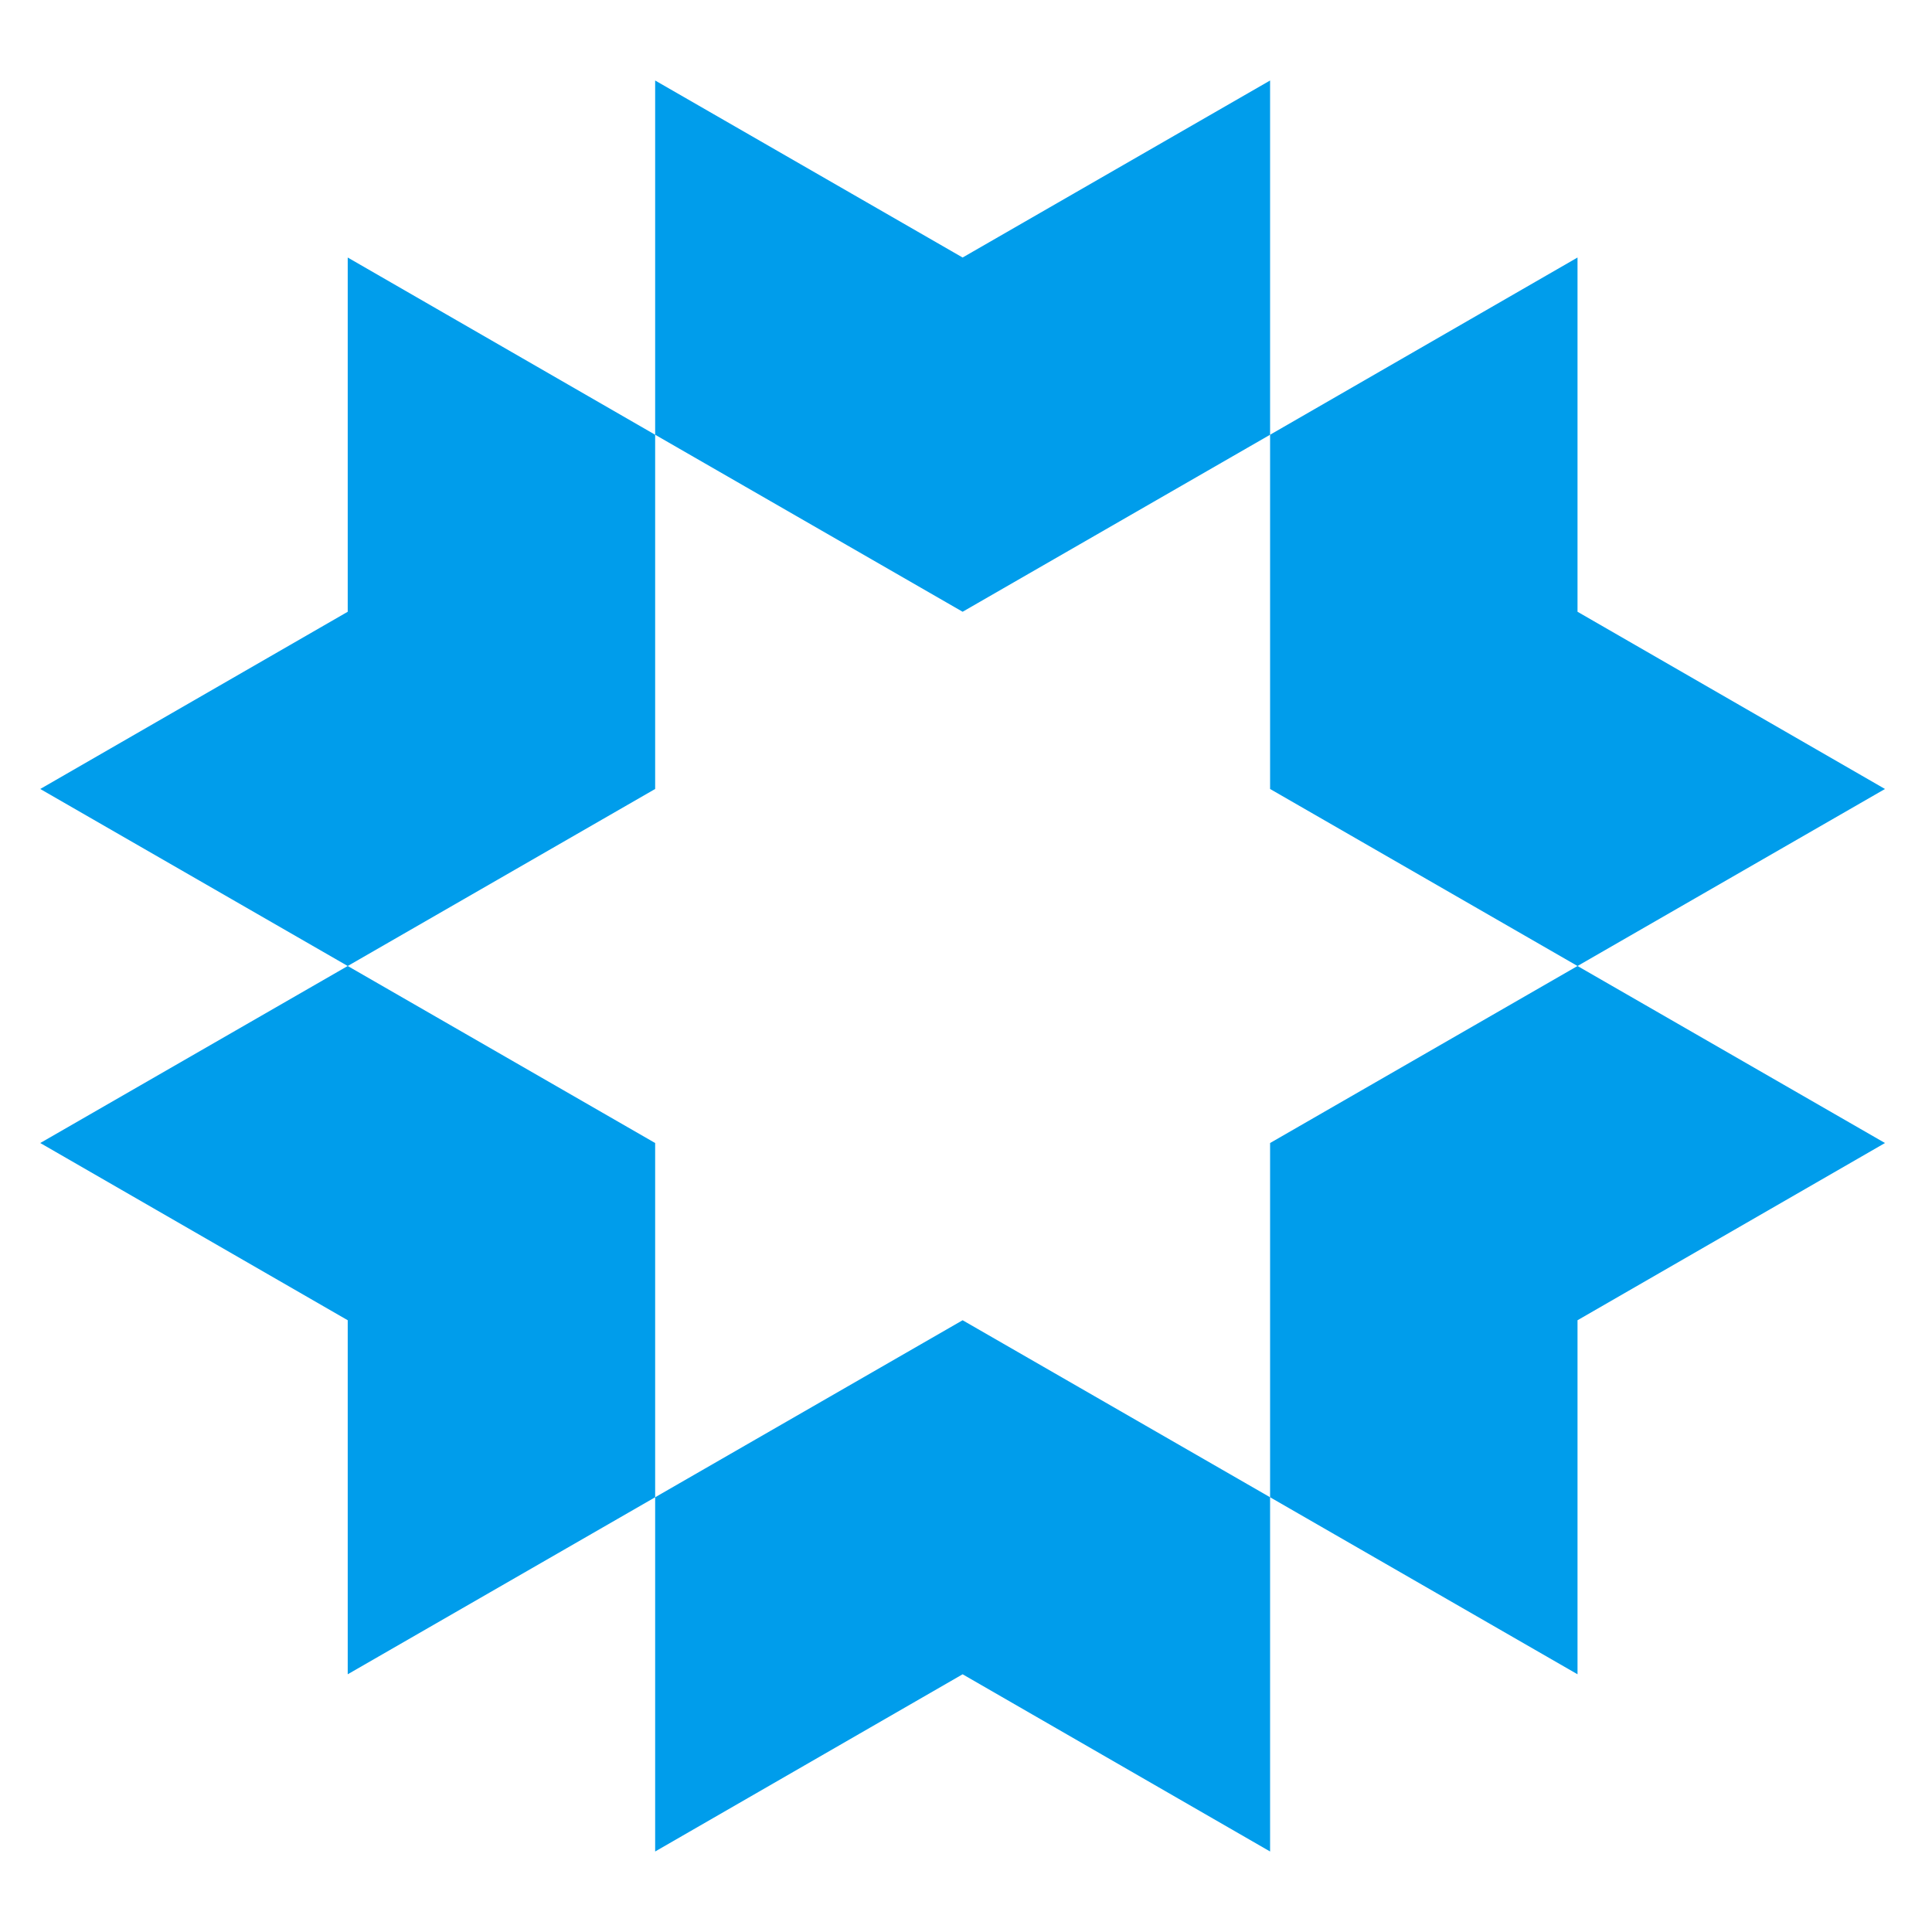
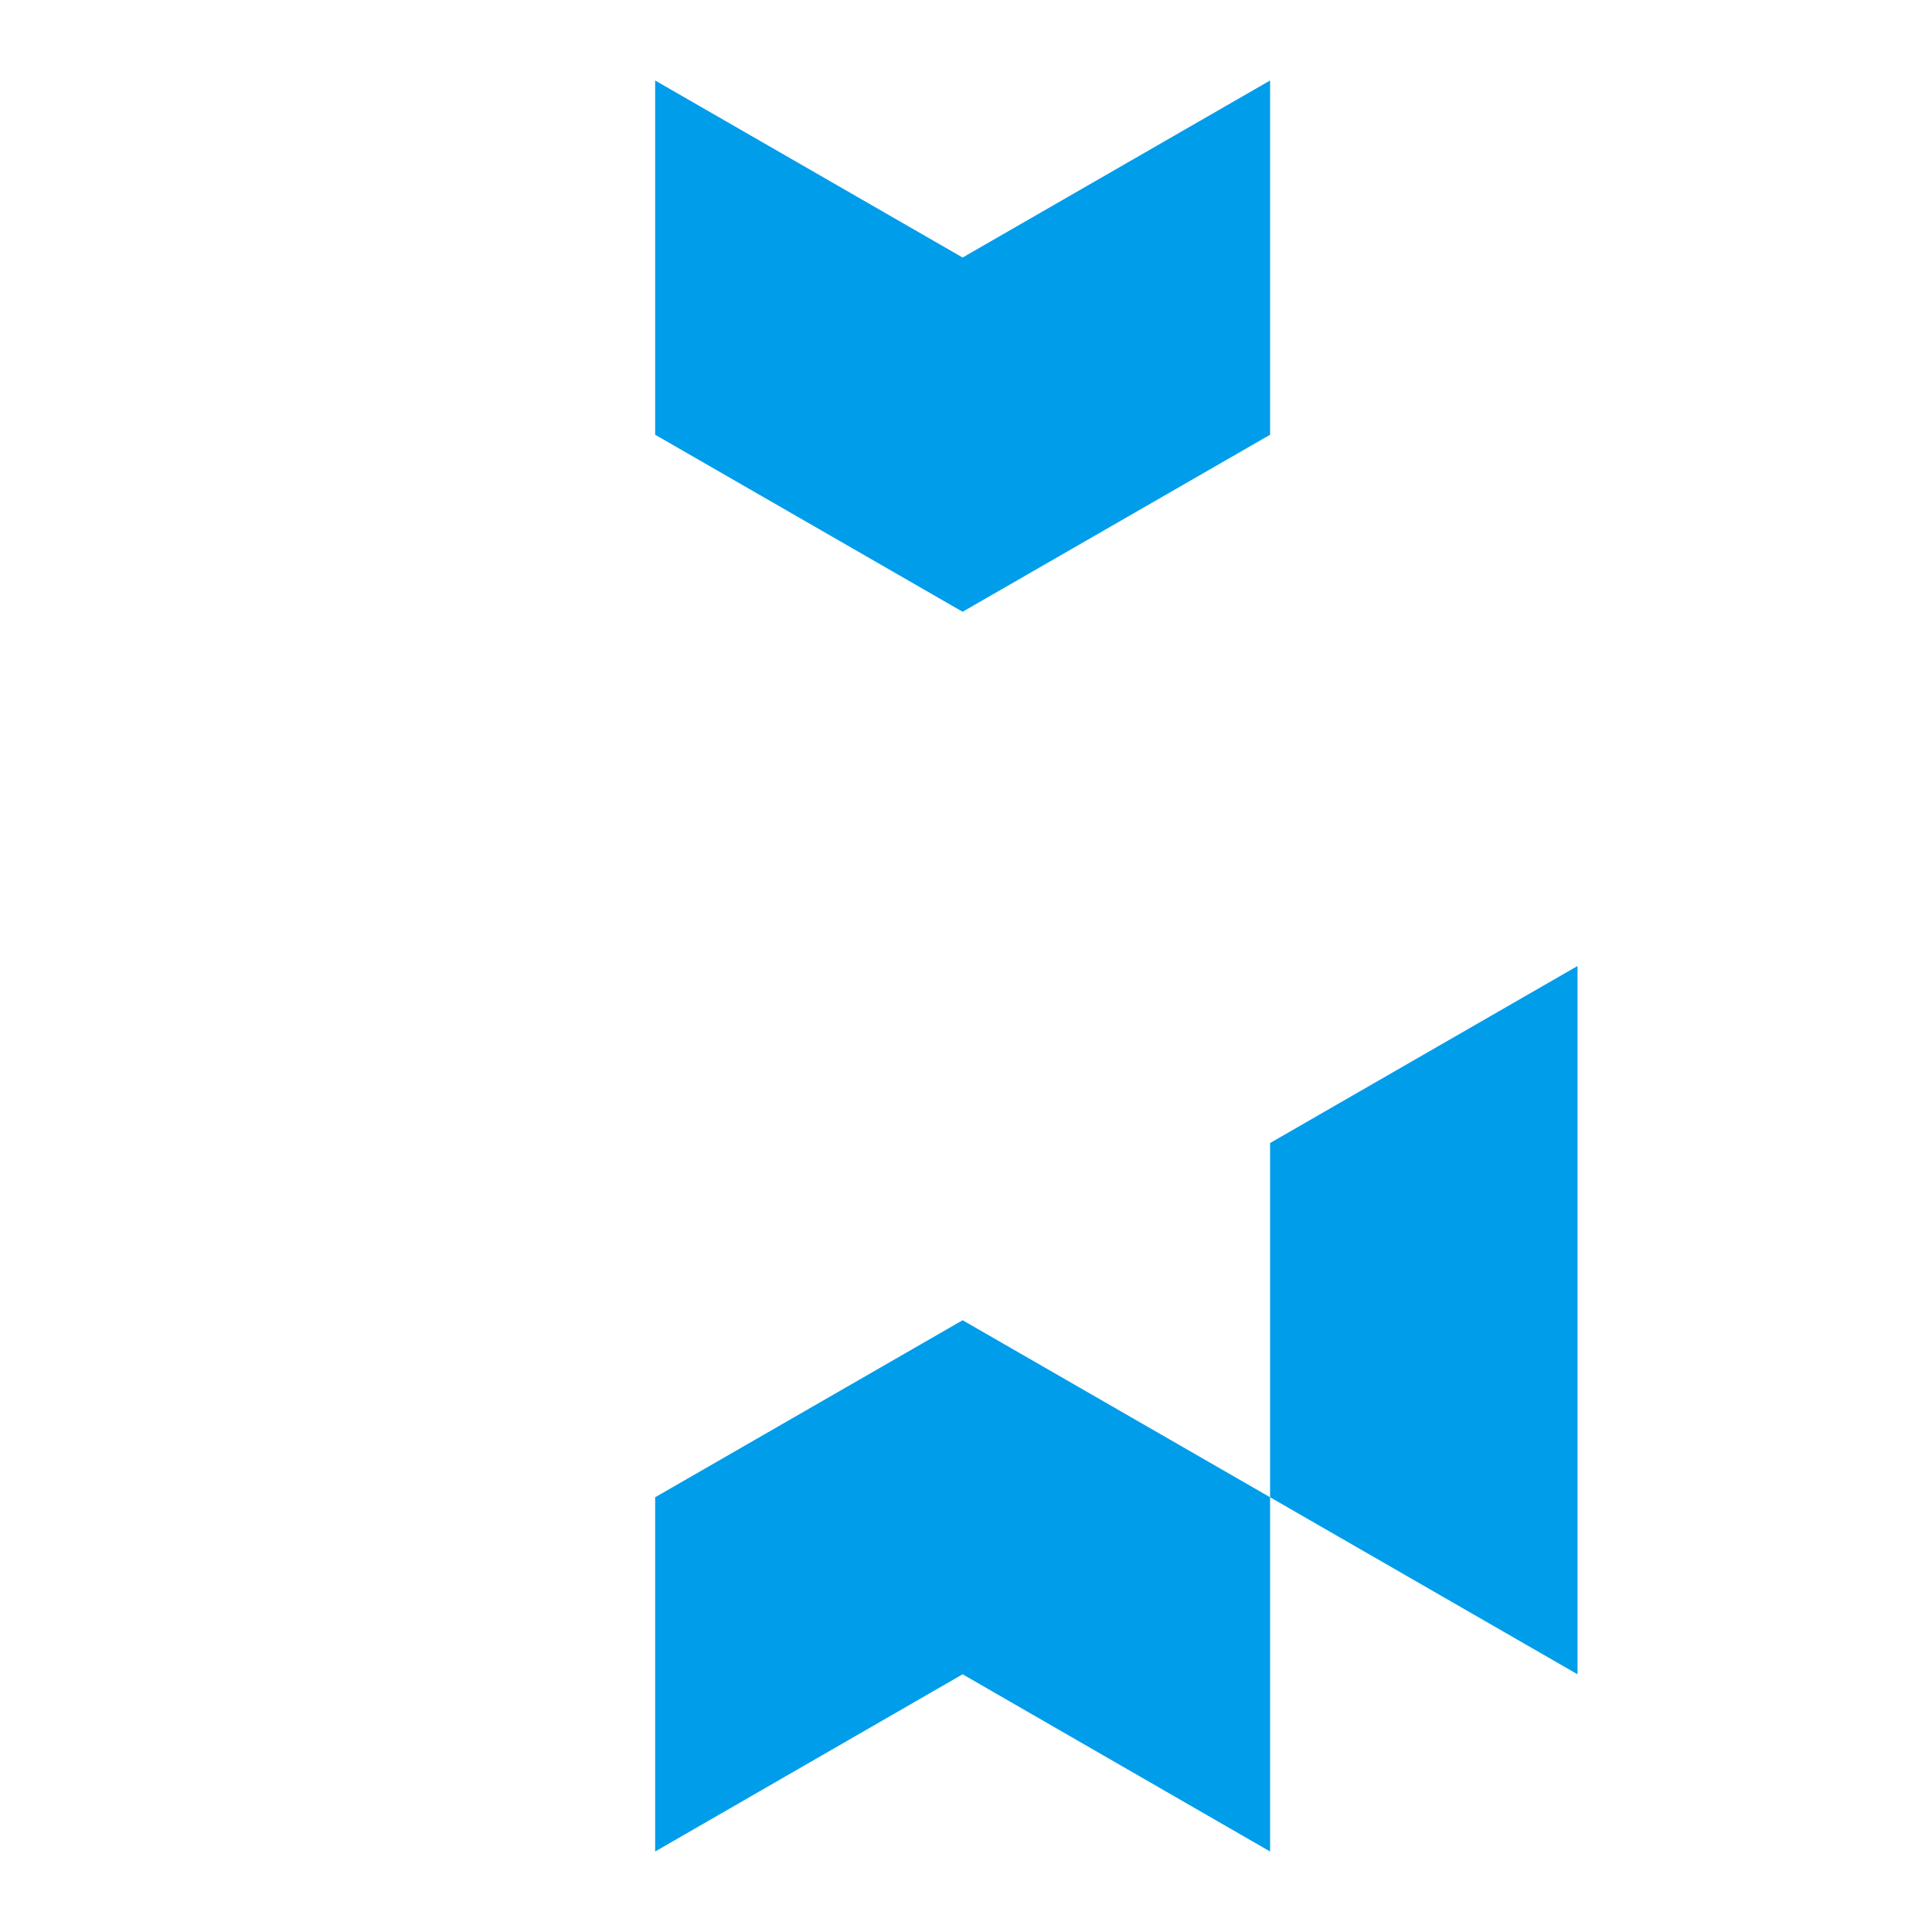
<svg xmlns="http://www.w3.org/2000/svg" width="48" height="48" viewBox="0 0 48 48" fill="none">
  <path d="M31.555 10.801V2L23.916 6.398L16.277 2V10.801L23.916 15.199L31.555 10.801Z" fill="#009DEB" />
  <path d="M16.277 37.199V46L23.916 41.597L31.555 46V37.199L23.916 32.801L16.277 37.199Z" fill="#009DEB" />
-   <path d="M16.277 10.801L8.639 6.398V15.199L1 19.602L8.639 24L16.277 19.602V10.801Z" fill="#009DEB" />
-   <path d="M39.193 24L31.555 28.398V37.199L39.193 41.597V32.801L46.832 28.398L39.193 24Z" fill="#009DEB" />
-   <path d="M8.639 24L1 28.398L8.639 32.801V41.597L16.277 37.199V28.398L8.639 24Z" fill="#009DEB" />
-   <path d="M39.193 24L46.832 19.602L39.193 15.199V6.398L31.555 10.801V19.602L39.193 24Z" fill="#009DEB" />
+   <path d="M39.193 24L31.555 28.398V37.199L39.193 41.597V32.801L39.193 24Z" fill="#009DEB" />
</svg>